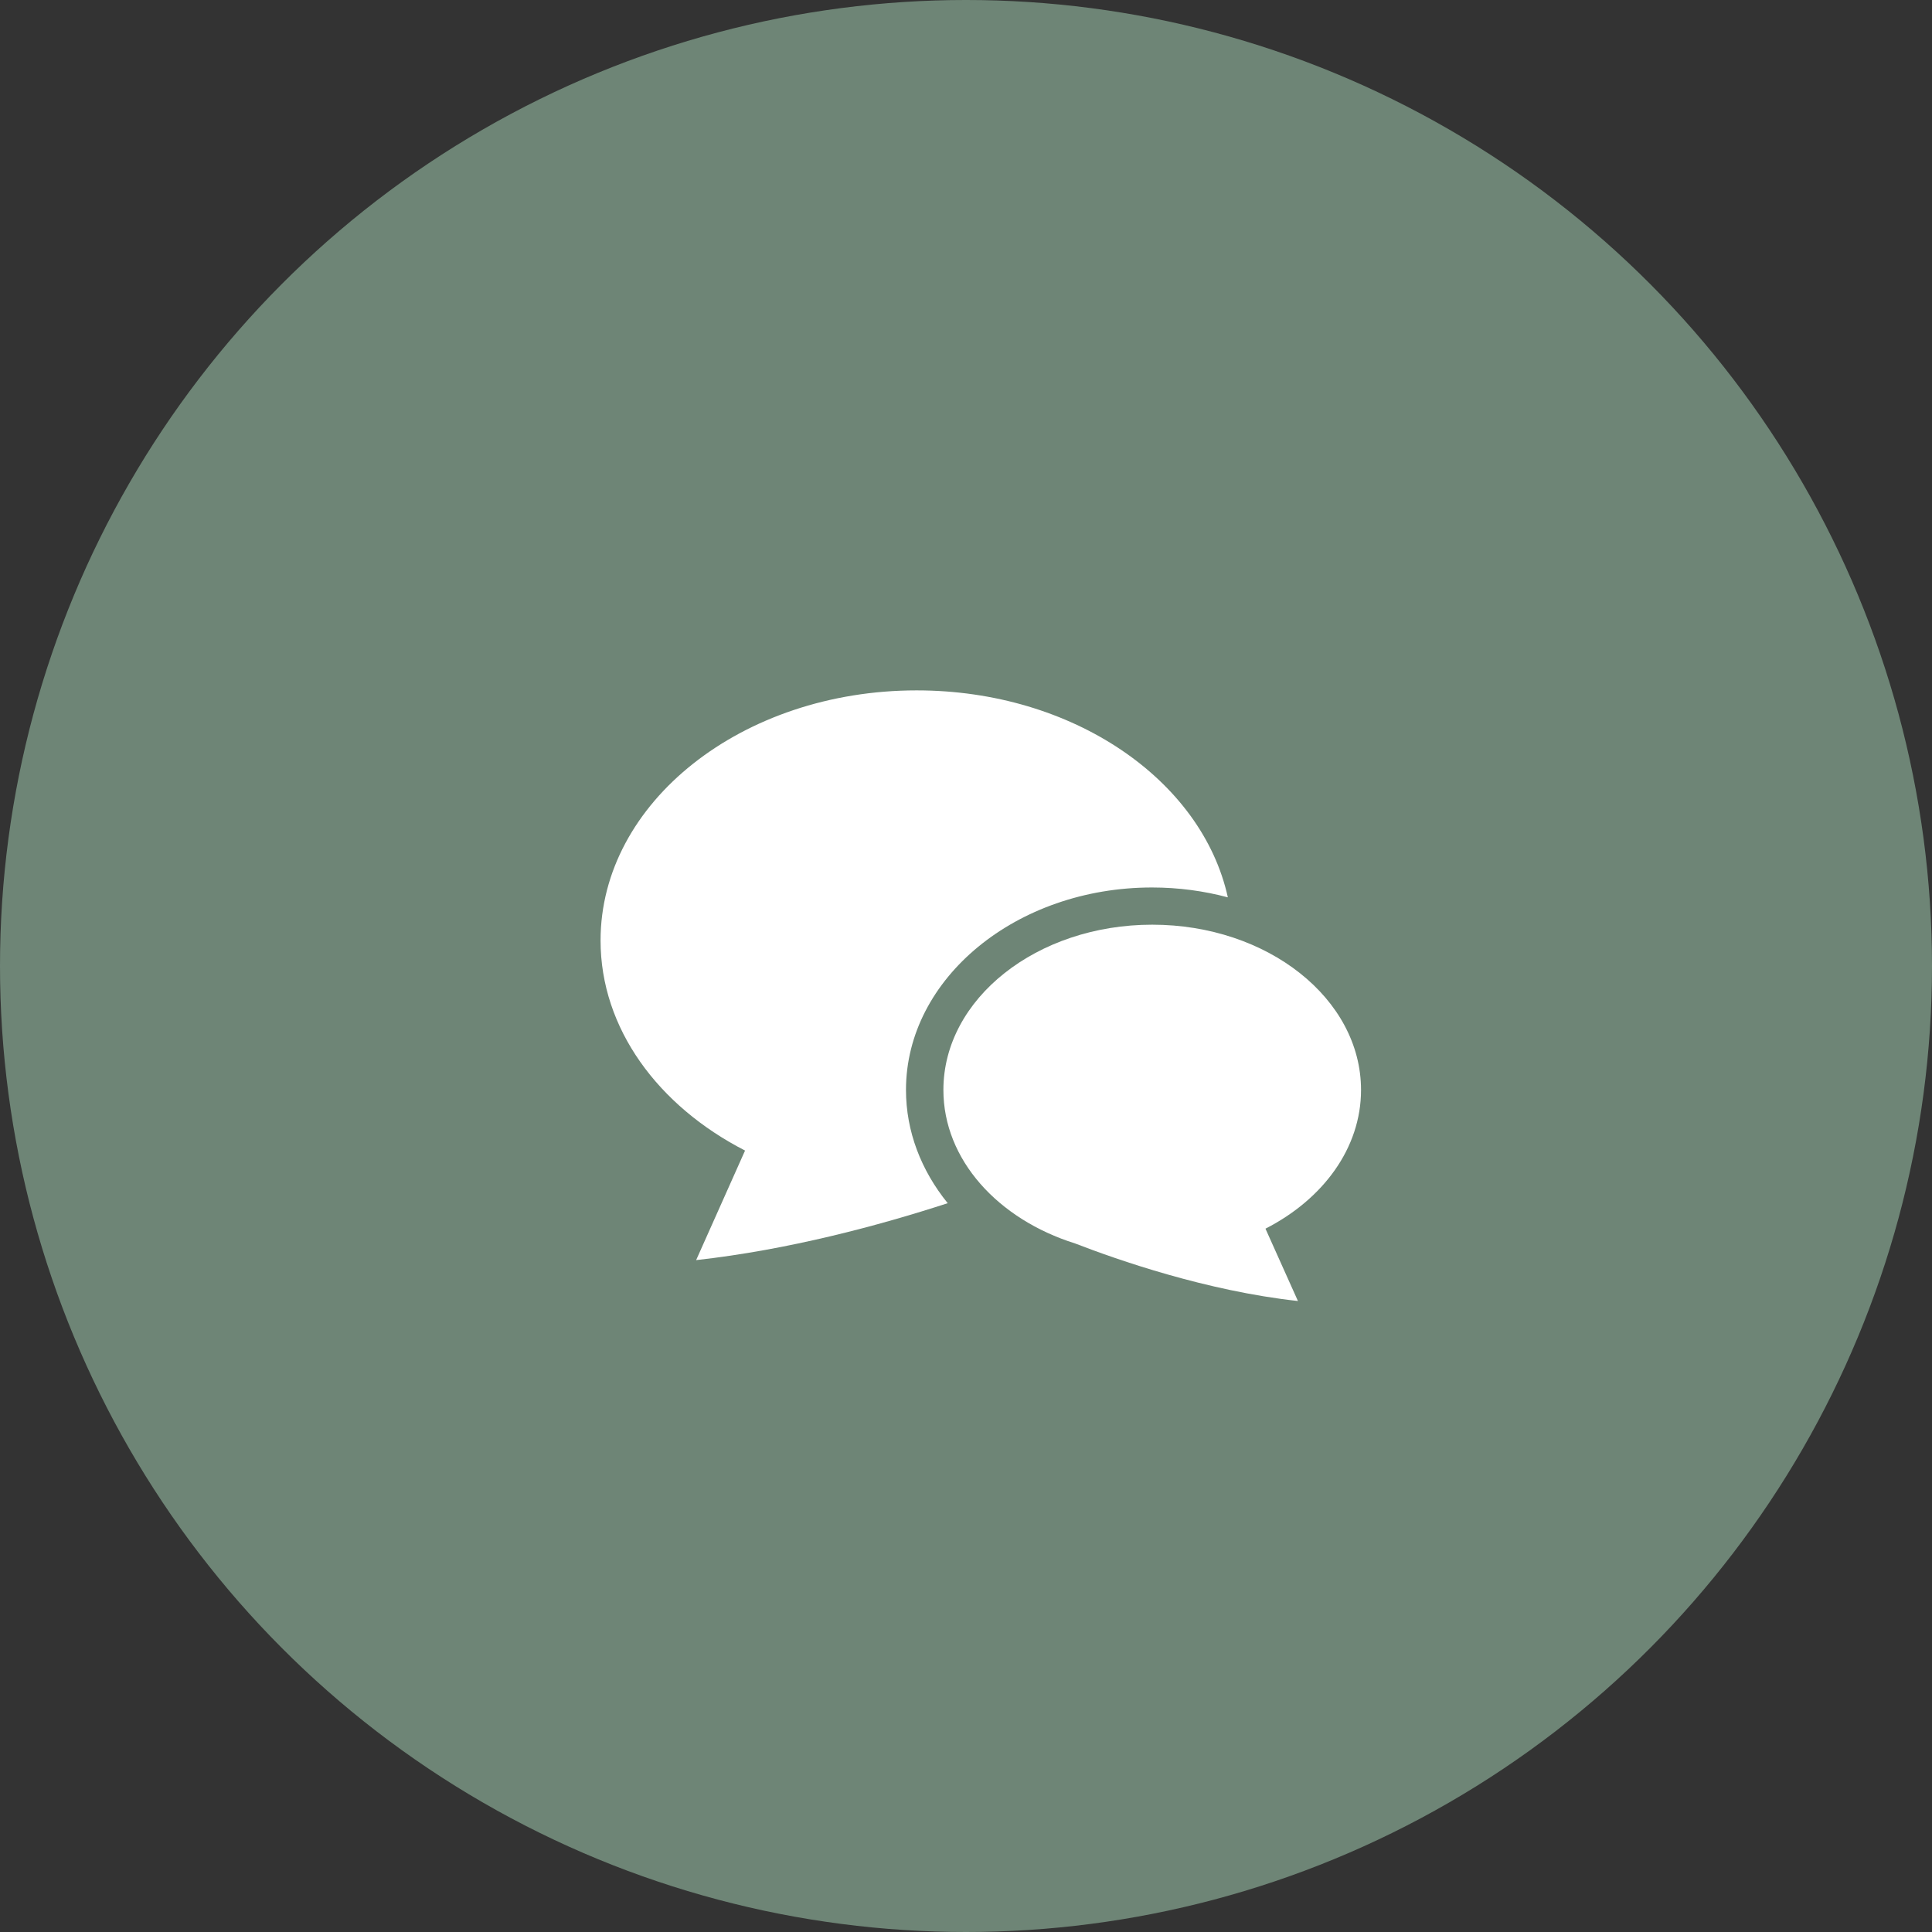
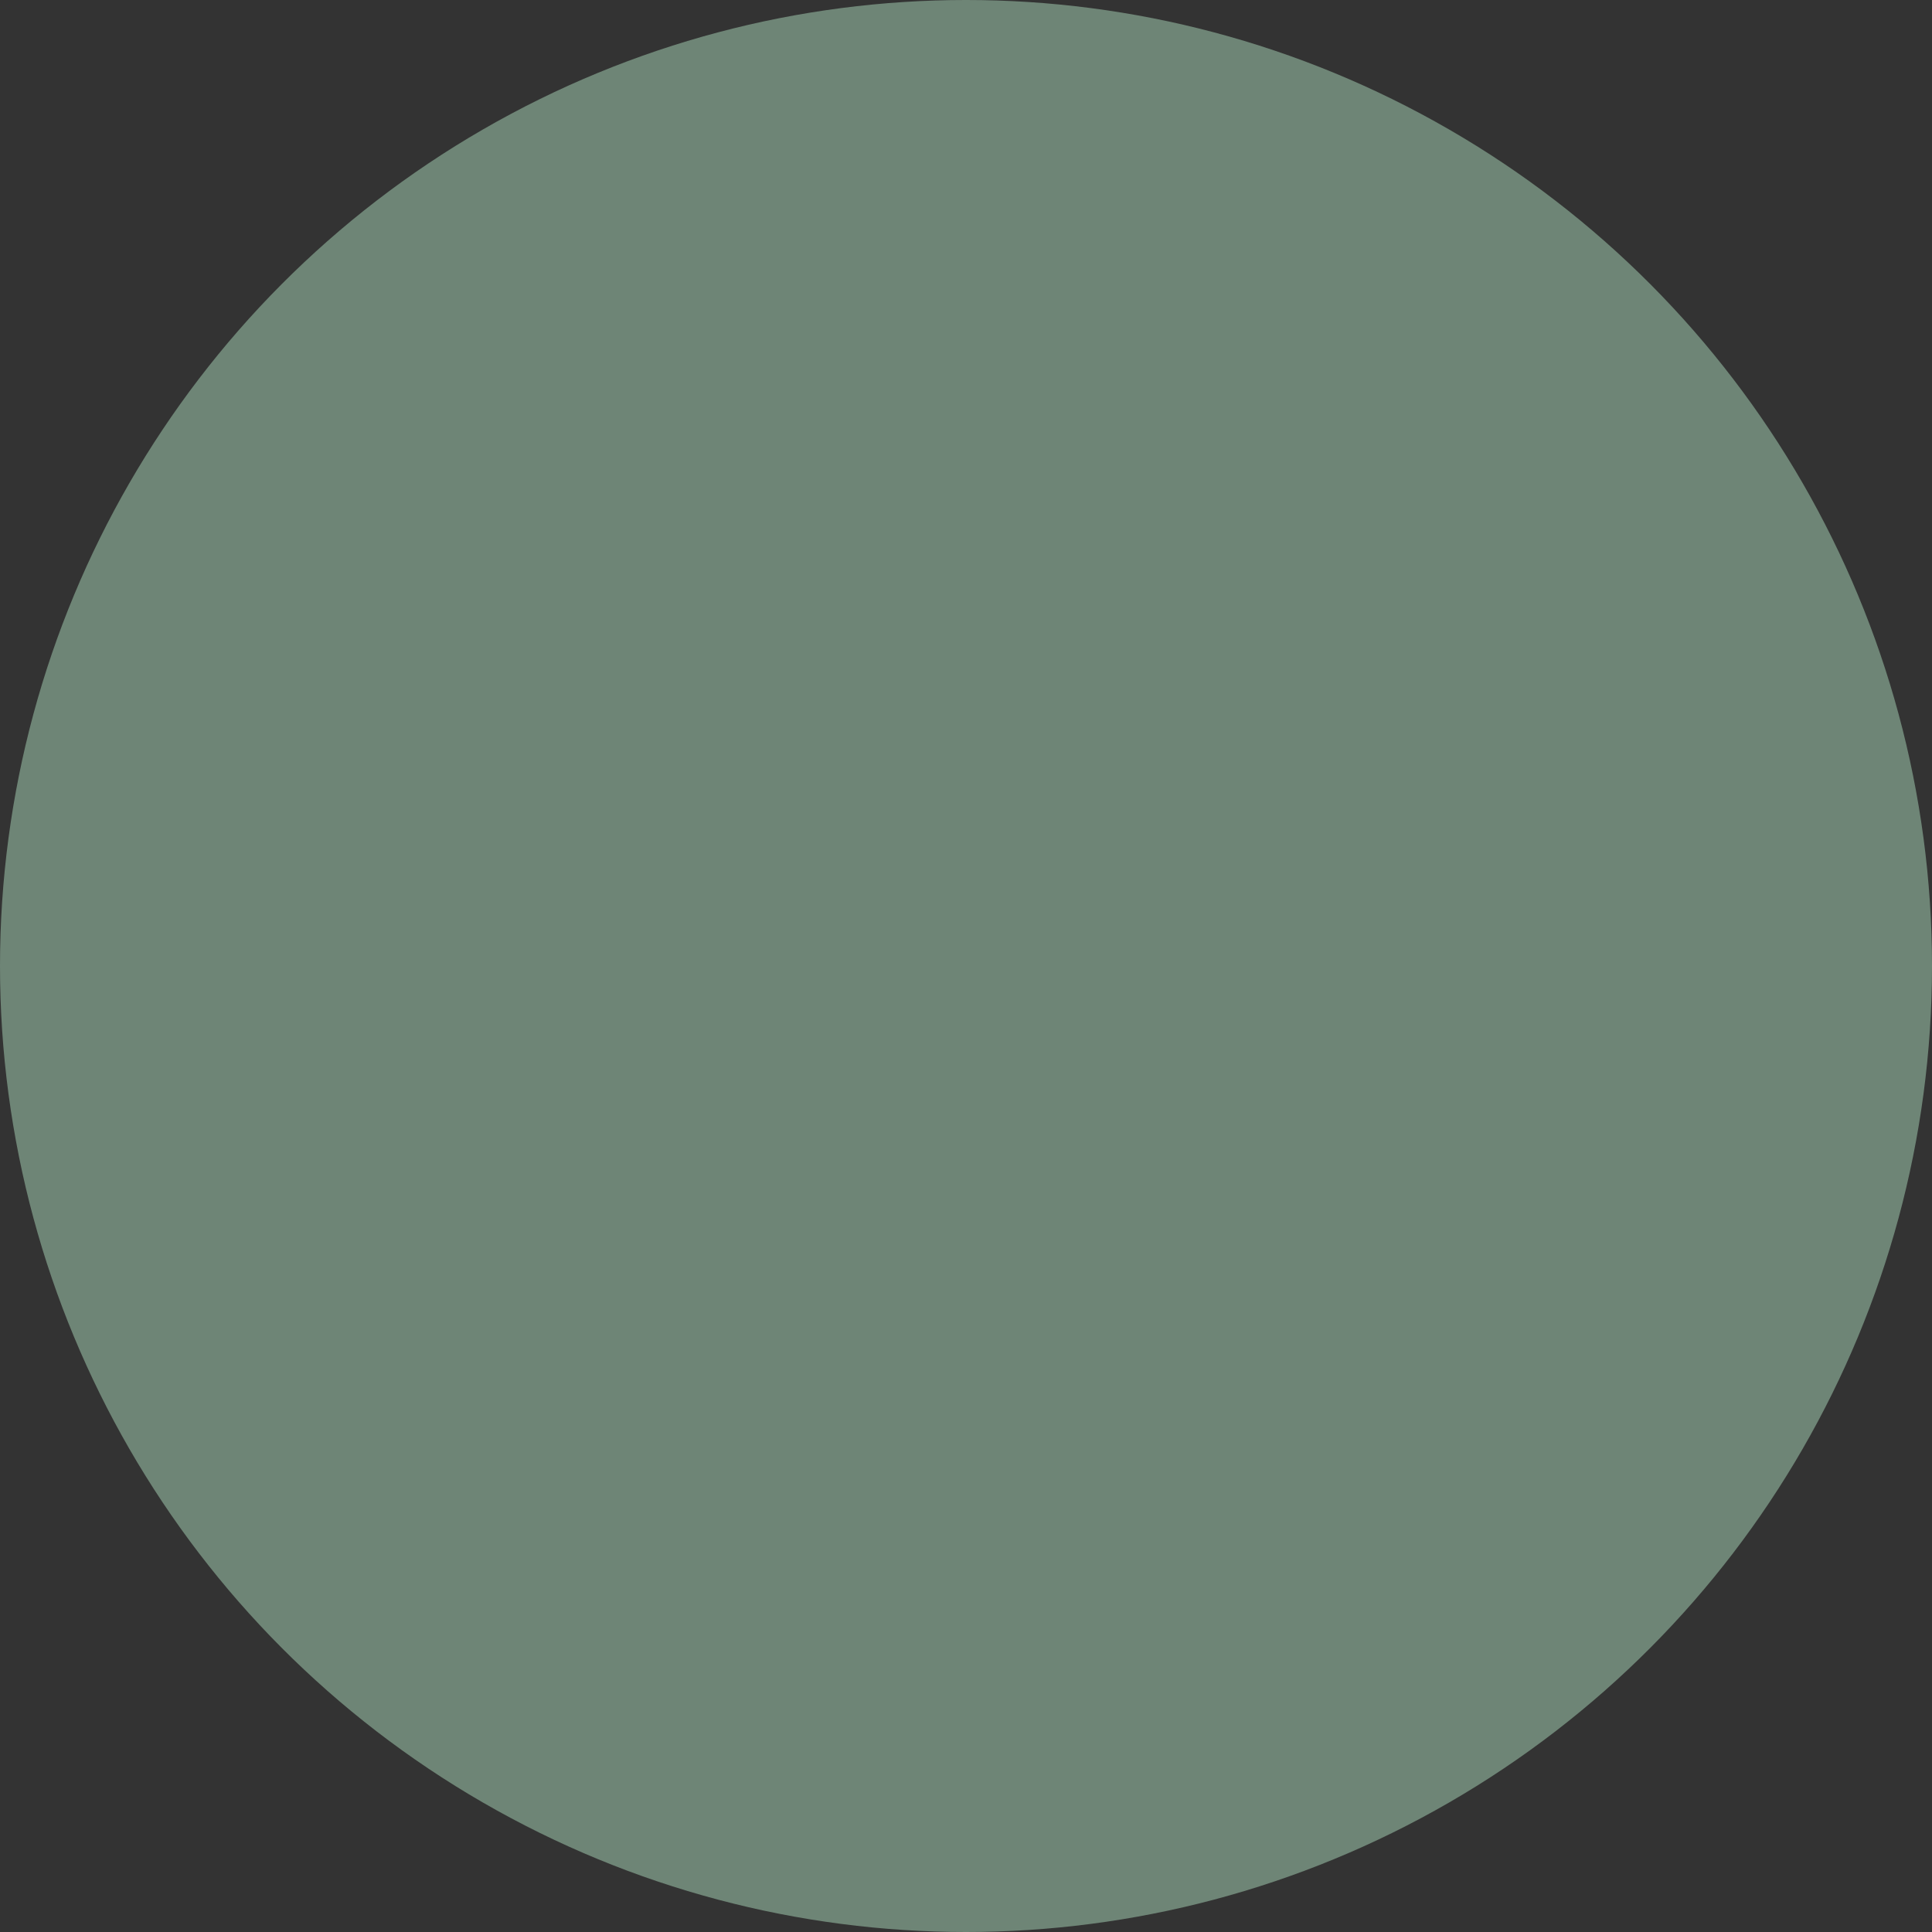
<svg xmlns="http://www.w3.org/2000/svg" id="_レイヤー_2" viewBox="0 0 94 94">
  <rect x="0" y="0" width="94" height="94" fill="#333333" stroke="none" />
  <defs>
    <style>.cls-1{fill:#fff;}.cls-2{fill:#6e8576;}</style>
  </defs>
  <g id="_レイヤー_1-2">
    <g>
      <circle class="cls-2" cx="47" cy="47" r="47" />
      <g>
-         <path class="cls-1" d="M56.06,43.18c1.28,0,2.52,.17,3.68,.48-1.26-5.72-7.55-10.07-15.14-10.07-8.49,0-15.38,5.45-15.38,12.17,0,4.28,2.8,8.05,7.03,10.22l-2.38,5.33c4.49-.5,8.89-1.68,12.24-2.77-1.29-1.59-2.03-3.49-2.03-5.51,0-5.43,5.37-9.85,11.97-9.85Z" />
-         <path class="cls-1" d="M66.22,53.03c0-4.44-4.55-8.04-10.16-8.04s-10.16,3.6-10.16,8.04c0,3.39,2.65,6.29,6.41,7.47,2.04,.79,6.38,2.31,10.84,2.8l-1.58-3.52c2.8-1.43,4.65-3.92,4.65-6.75Z" />
-       </g>
+         </g>
    </g>
  </g>
</svg>